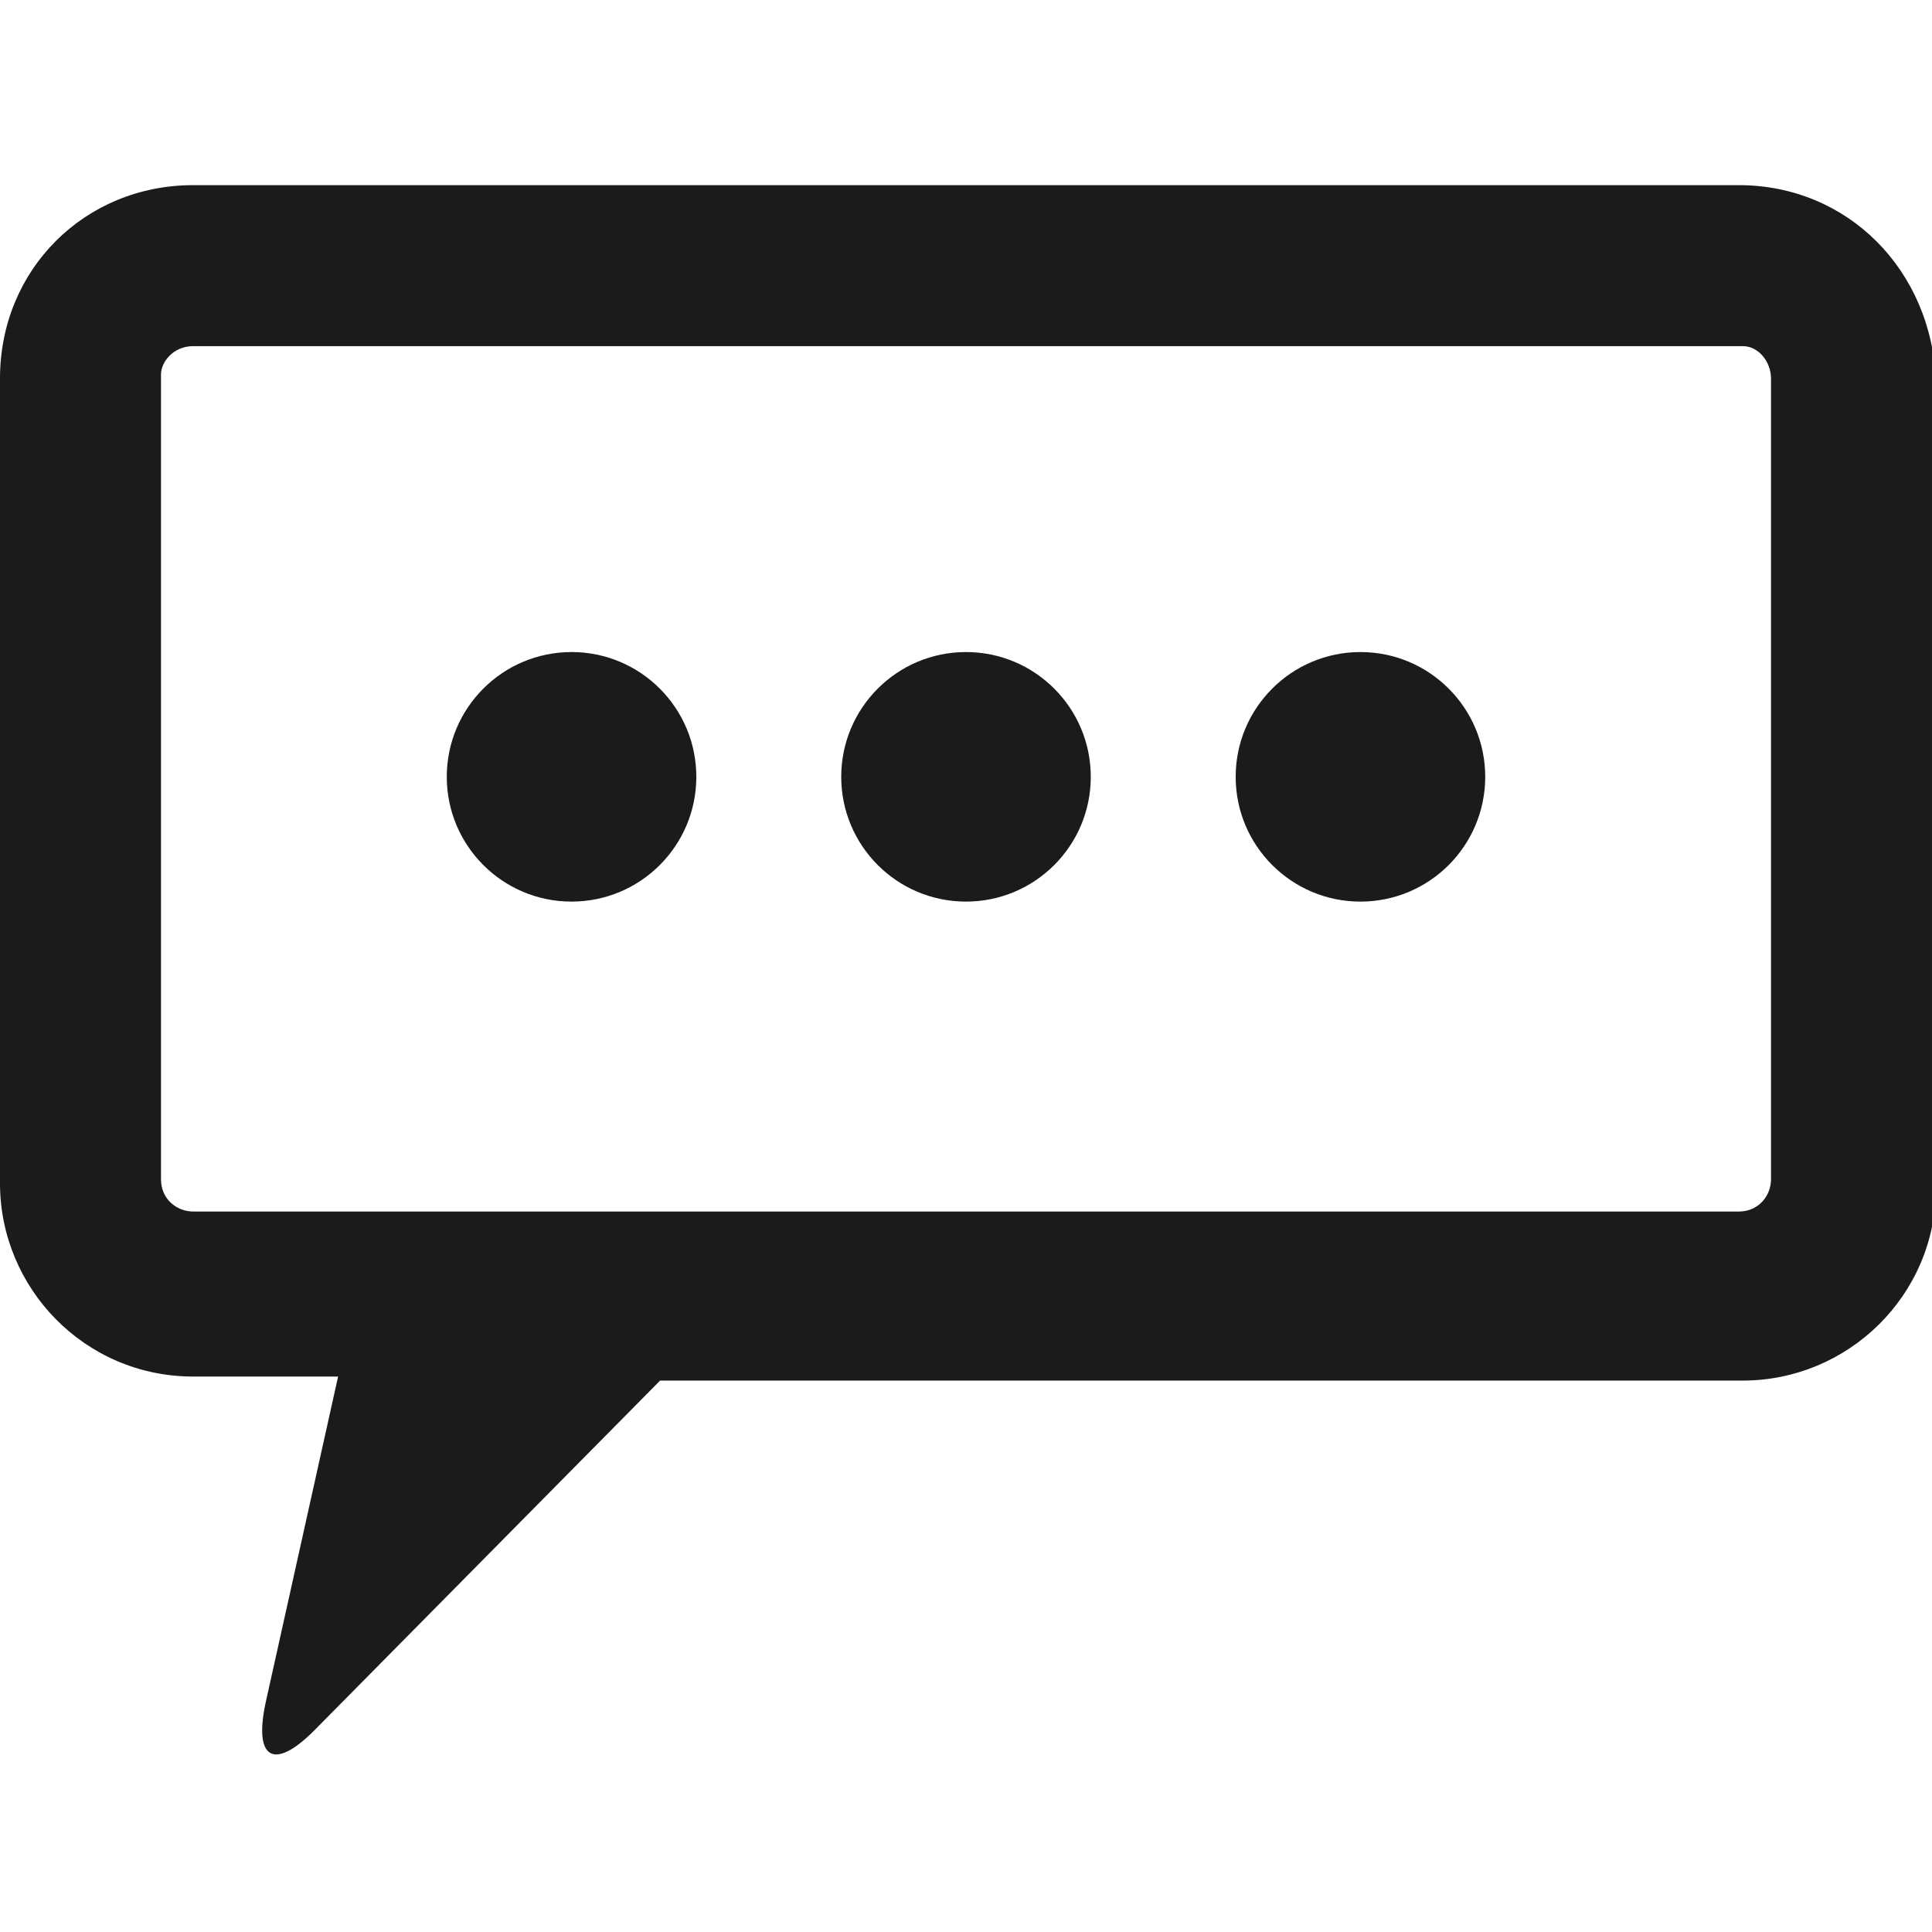
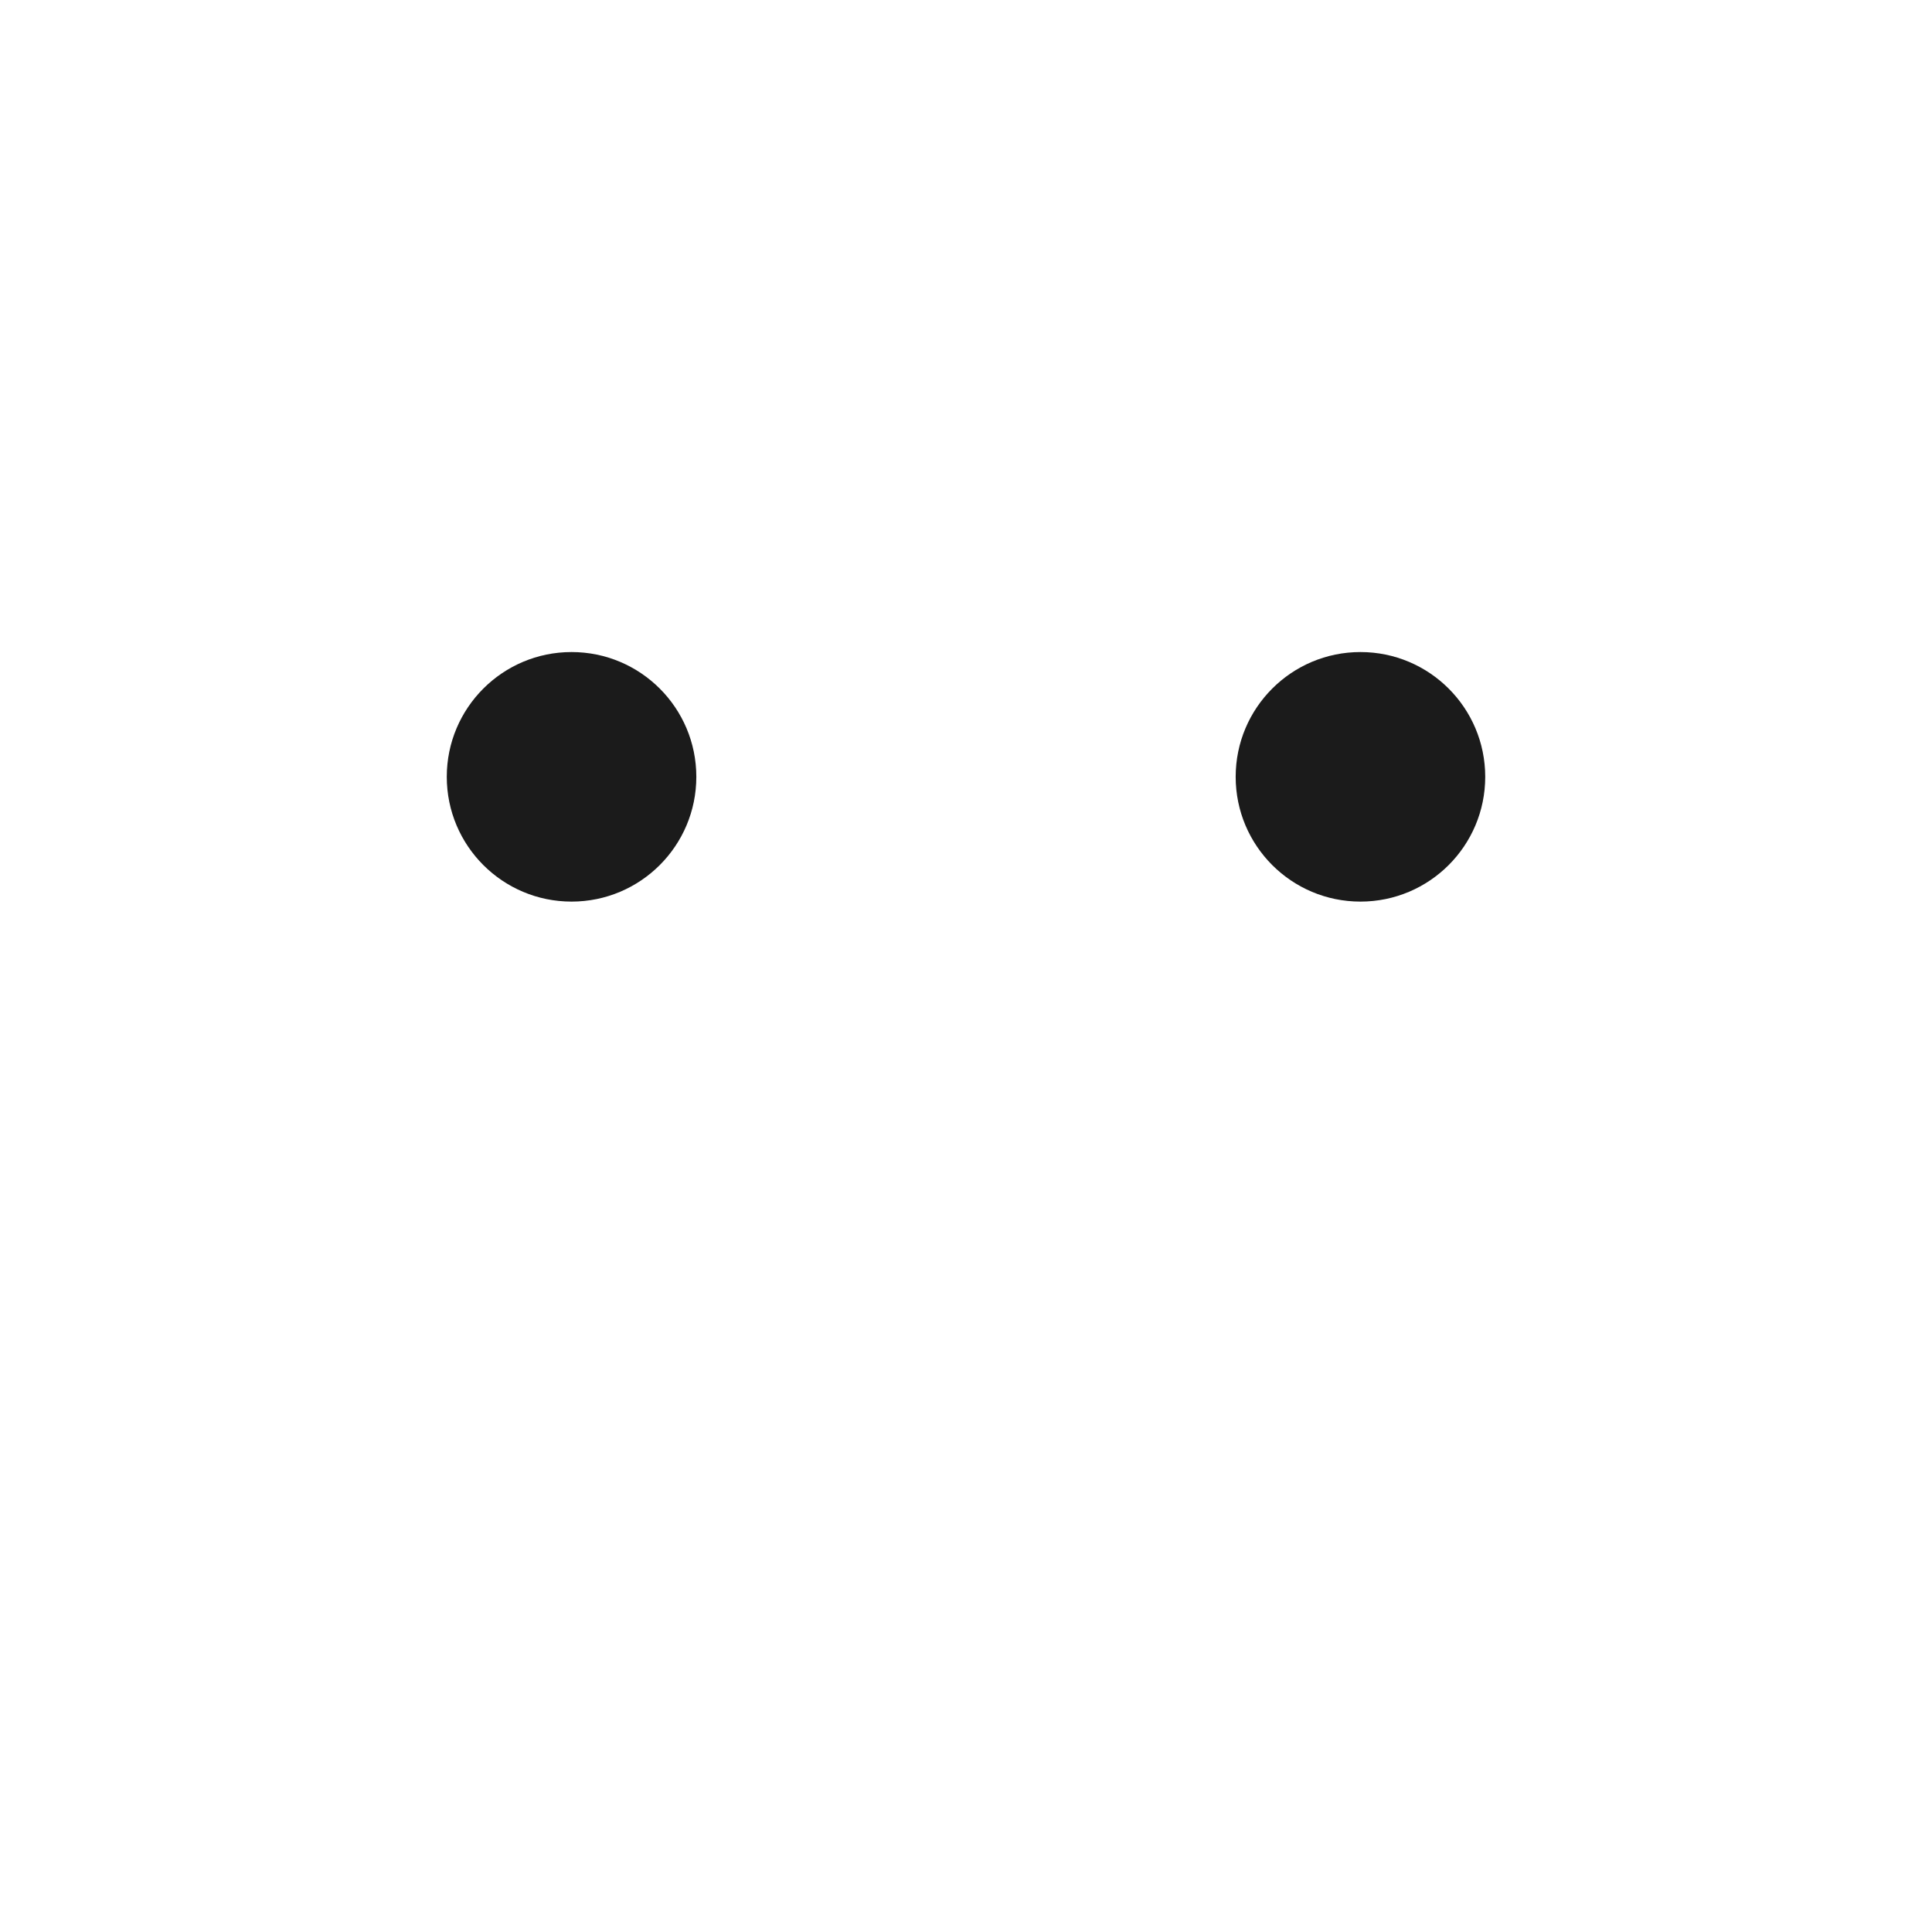
<svg xmlns="http://www.w3.org/2000/svg" version="1.1" x="0px" y="0px" viewBox="0 0 48 48" style="enable-background:new 0 0 48 48;" xml:space="preserve">
  <style type="text/css">
	.st0{fill:#1B1B1B;}
	.st1{fill-rule:evenodd;clip-rule:evenodd;fill:#1B1B1B;}
	.st2{display:none;}
</style>
  <g id="Layer_1">
    <g>
      <g>
        <circle class="st0" cx="14.2" cy="19.3" r="3.1" />
      </g>
      <g>
-         <circle class="st0" cx="24" cy="19.3" r="3.1" />
-       </g>
+         </g>
      <g>
        <circle class="st0" cx="33.8" cy="19.3" r="3.1" />
      </g>
      <g>
-         <path class="st0" d="M43.2,4.6H4.8C2.1,4.6,0,6.7,0,9.4v20c0,2.6,2.1,4.8,4.8,4.8h3.6l-1.8,8.1c-0.3,1.4,0.2,1.7,1.2,0.7l8.6-8.7     h26.9c2.6,0,4.8-2.1,4.8-4.8v-20C48,6.7,45.9,4.6,43.2,4.6z M44,29.3c0,0.4-0.3,0.8-0.8,0.8H4.8c-0.4,0-0.8-0.3-0.8-0.8v-20     C4,9,4.3,8.6,4.8,8.6h38.5C43.7,8.6,44,9,44,9.4V29.3z" />
-       </g>
+         </g>
    </g>
  </g>
  <g id="nyt_x5F_exporter_x5F_info" class="st2">
</g>
</svg>